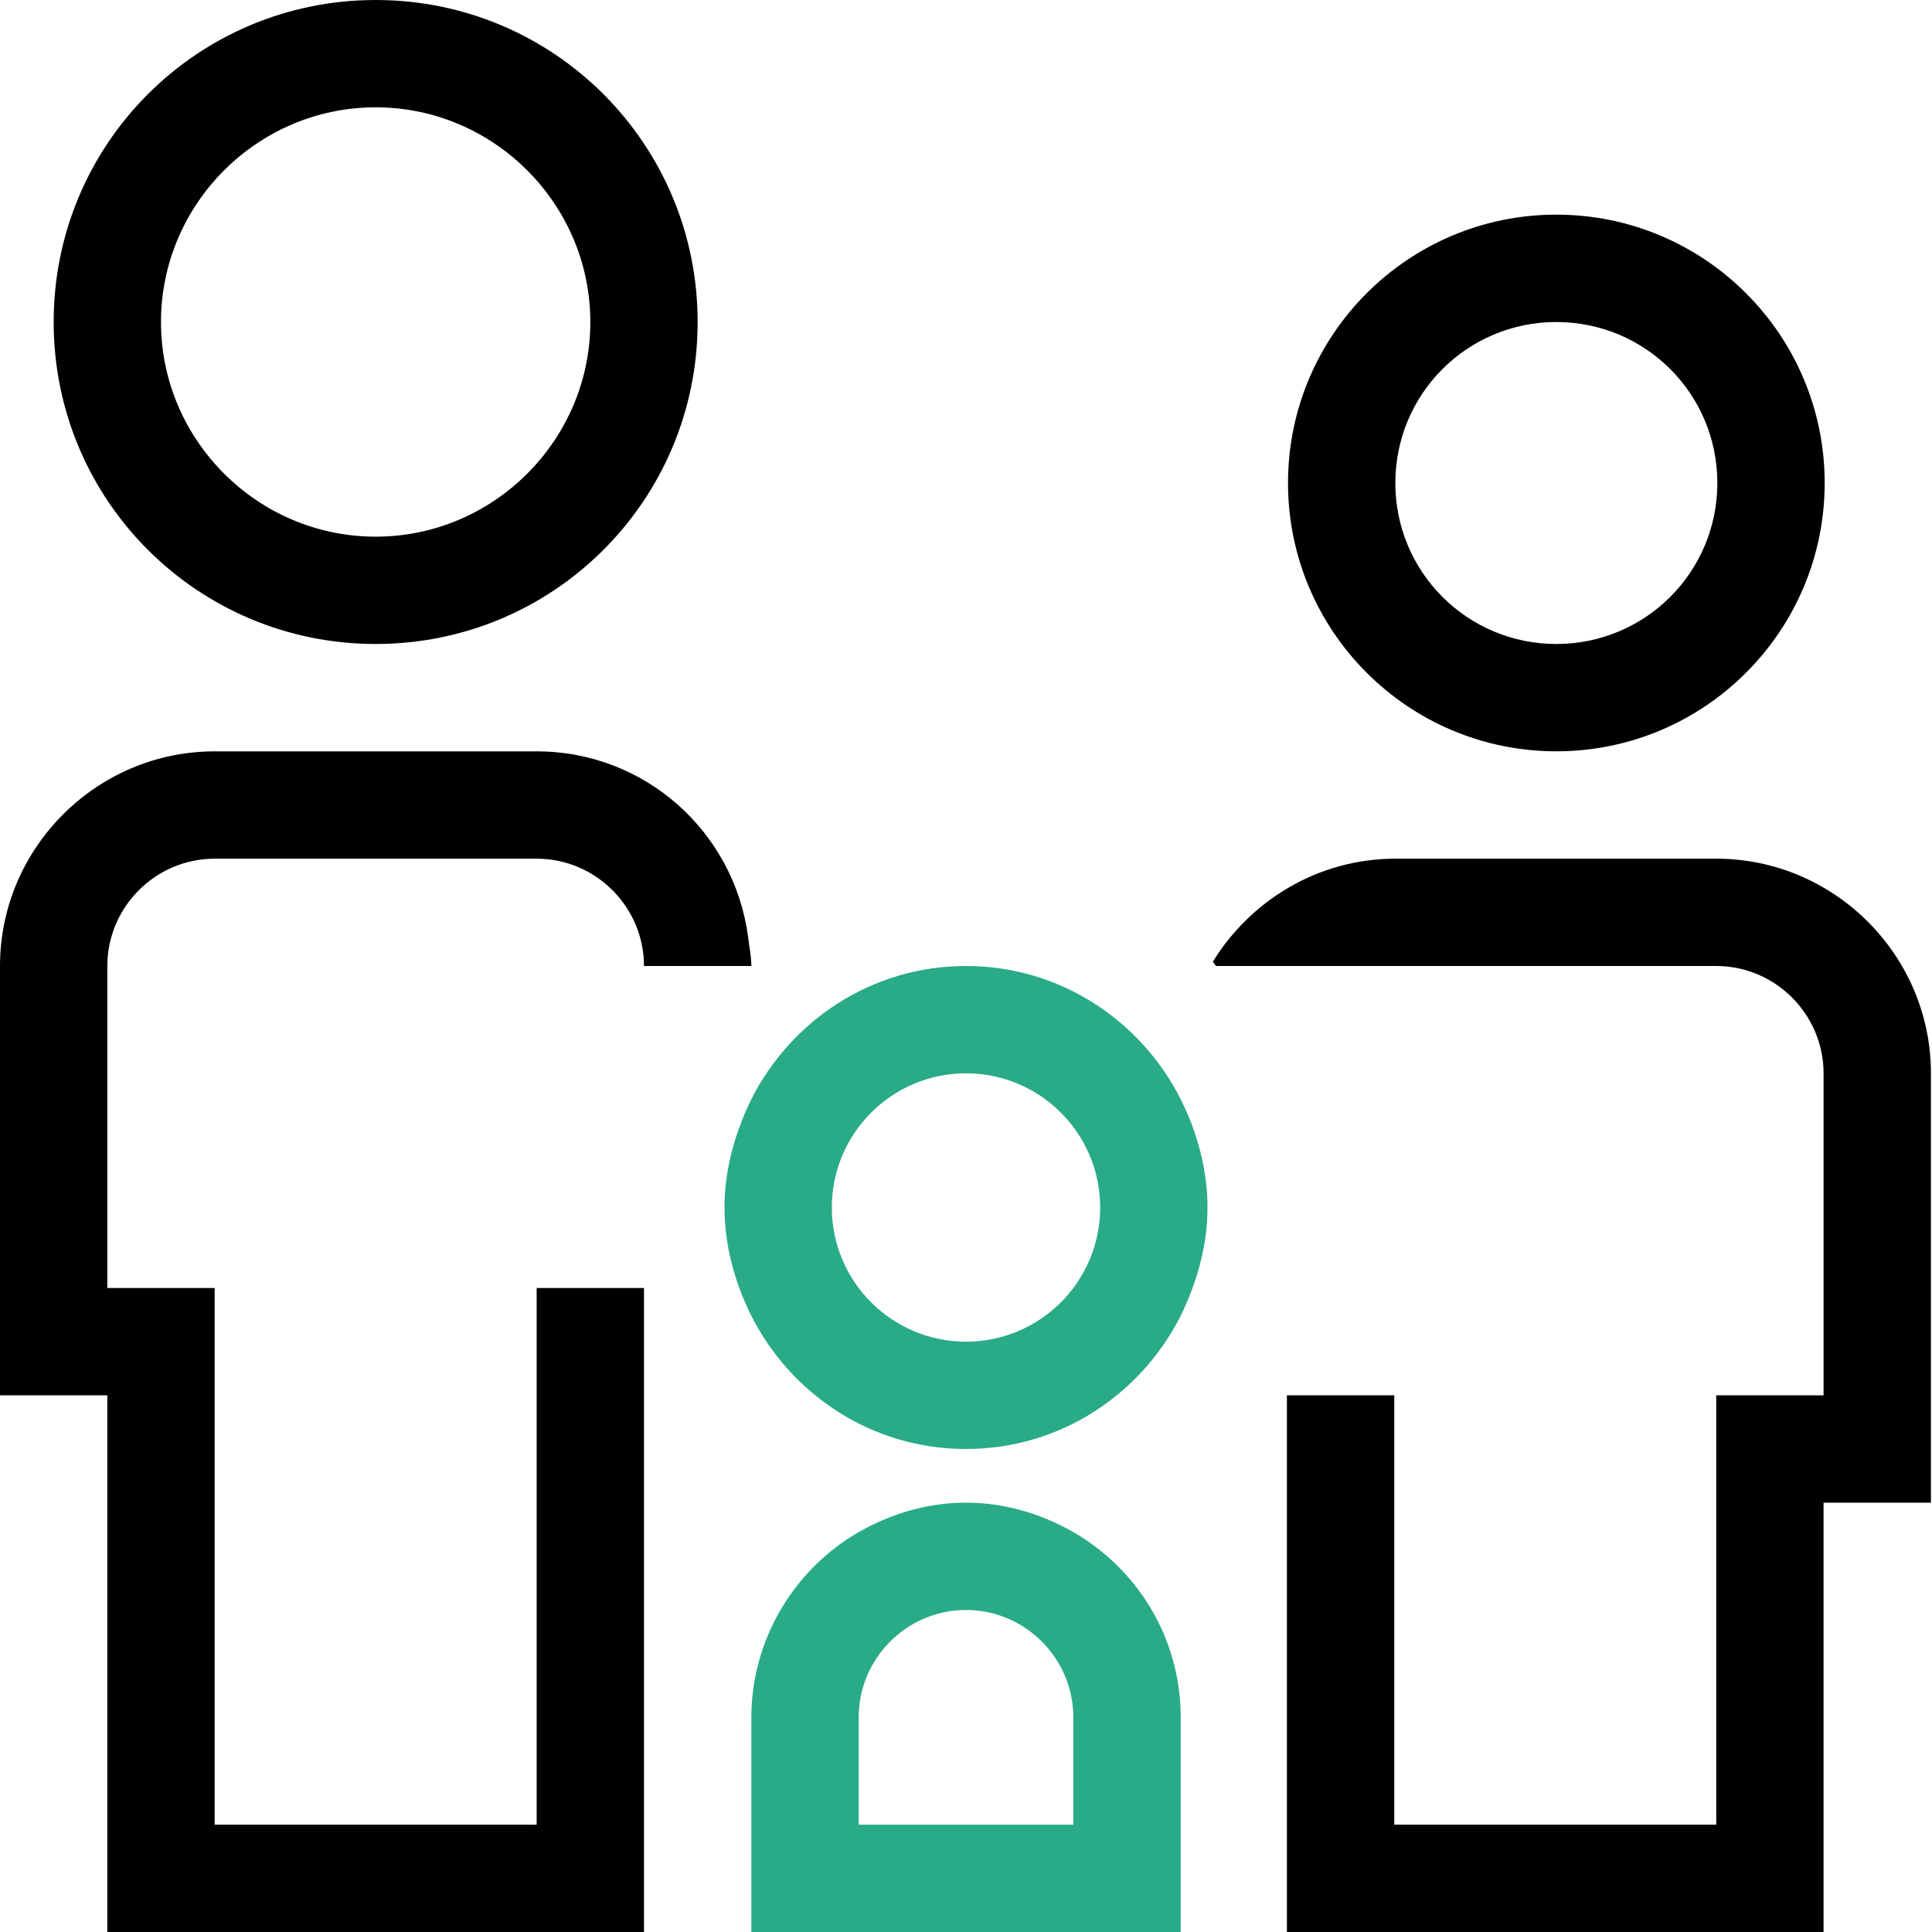
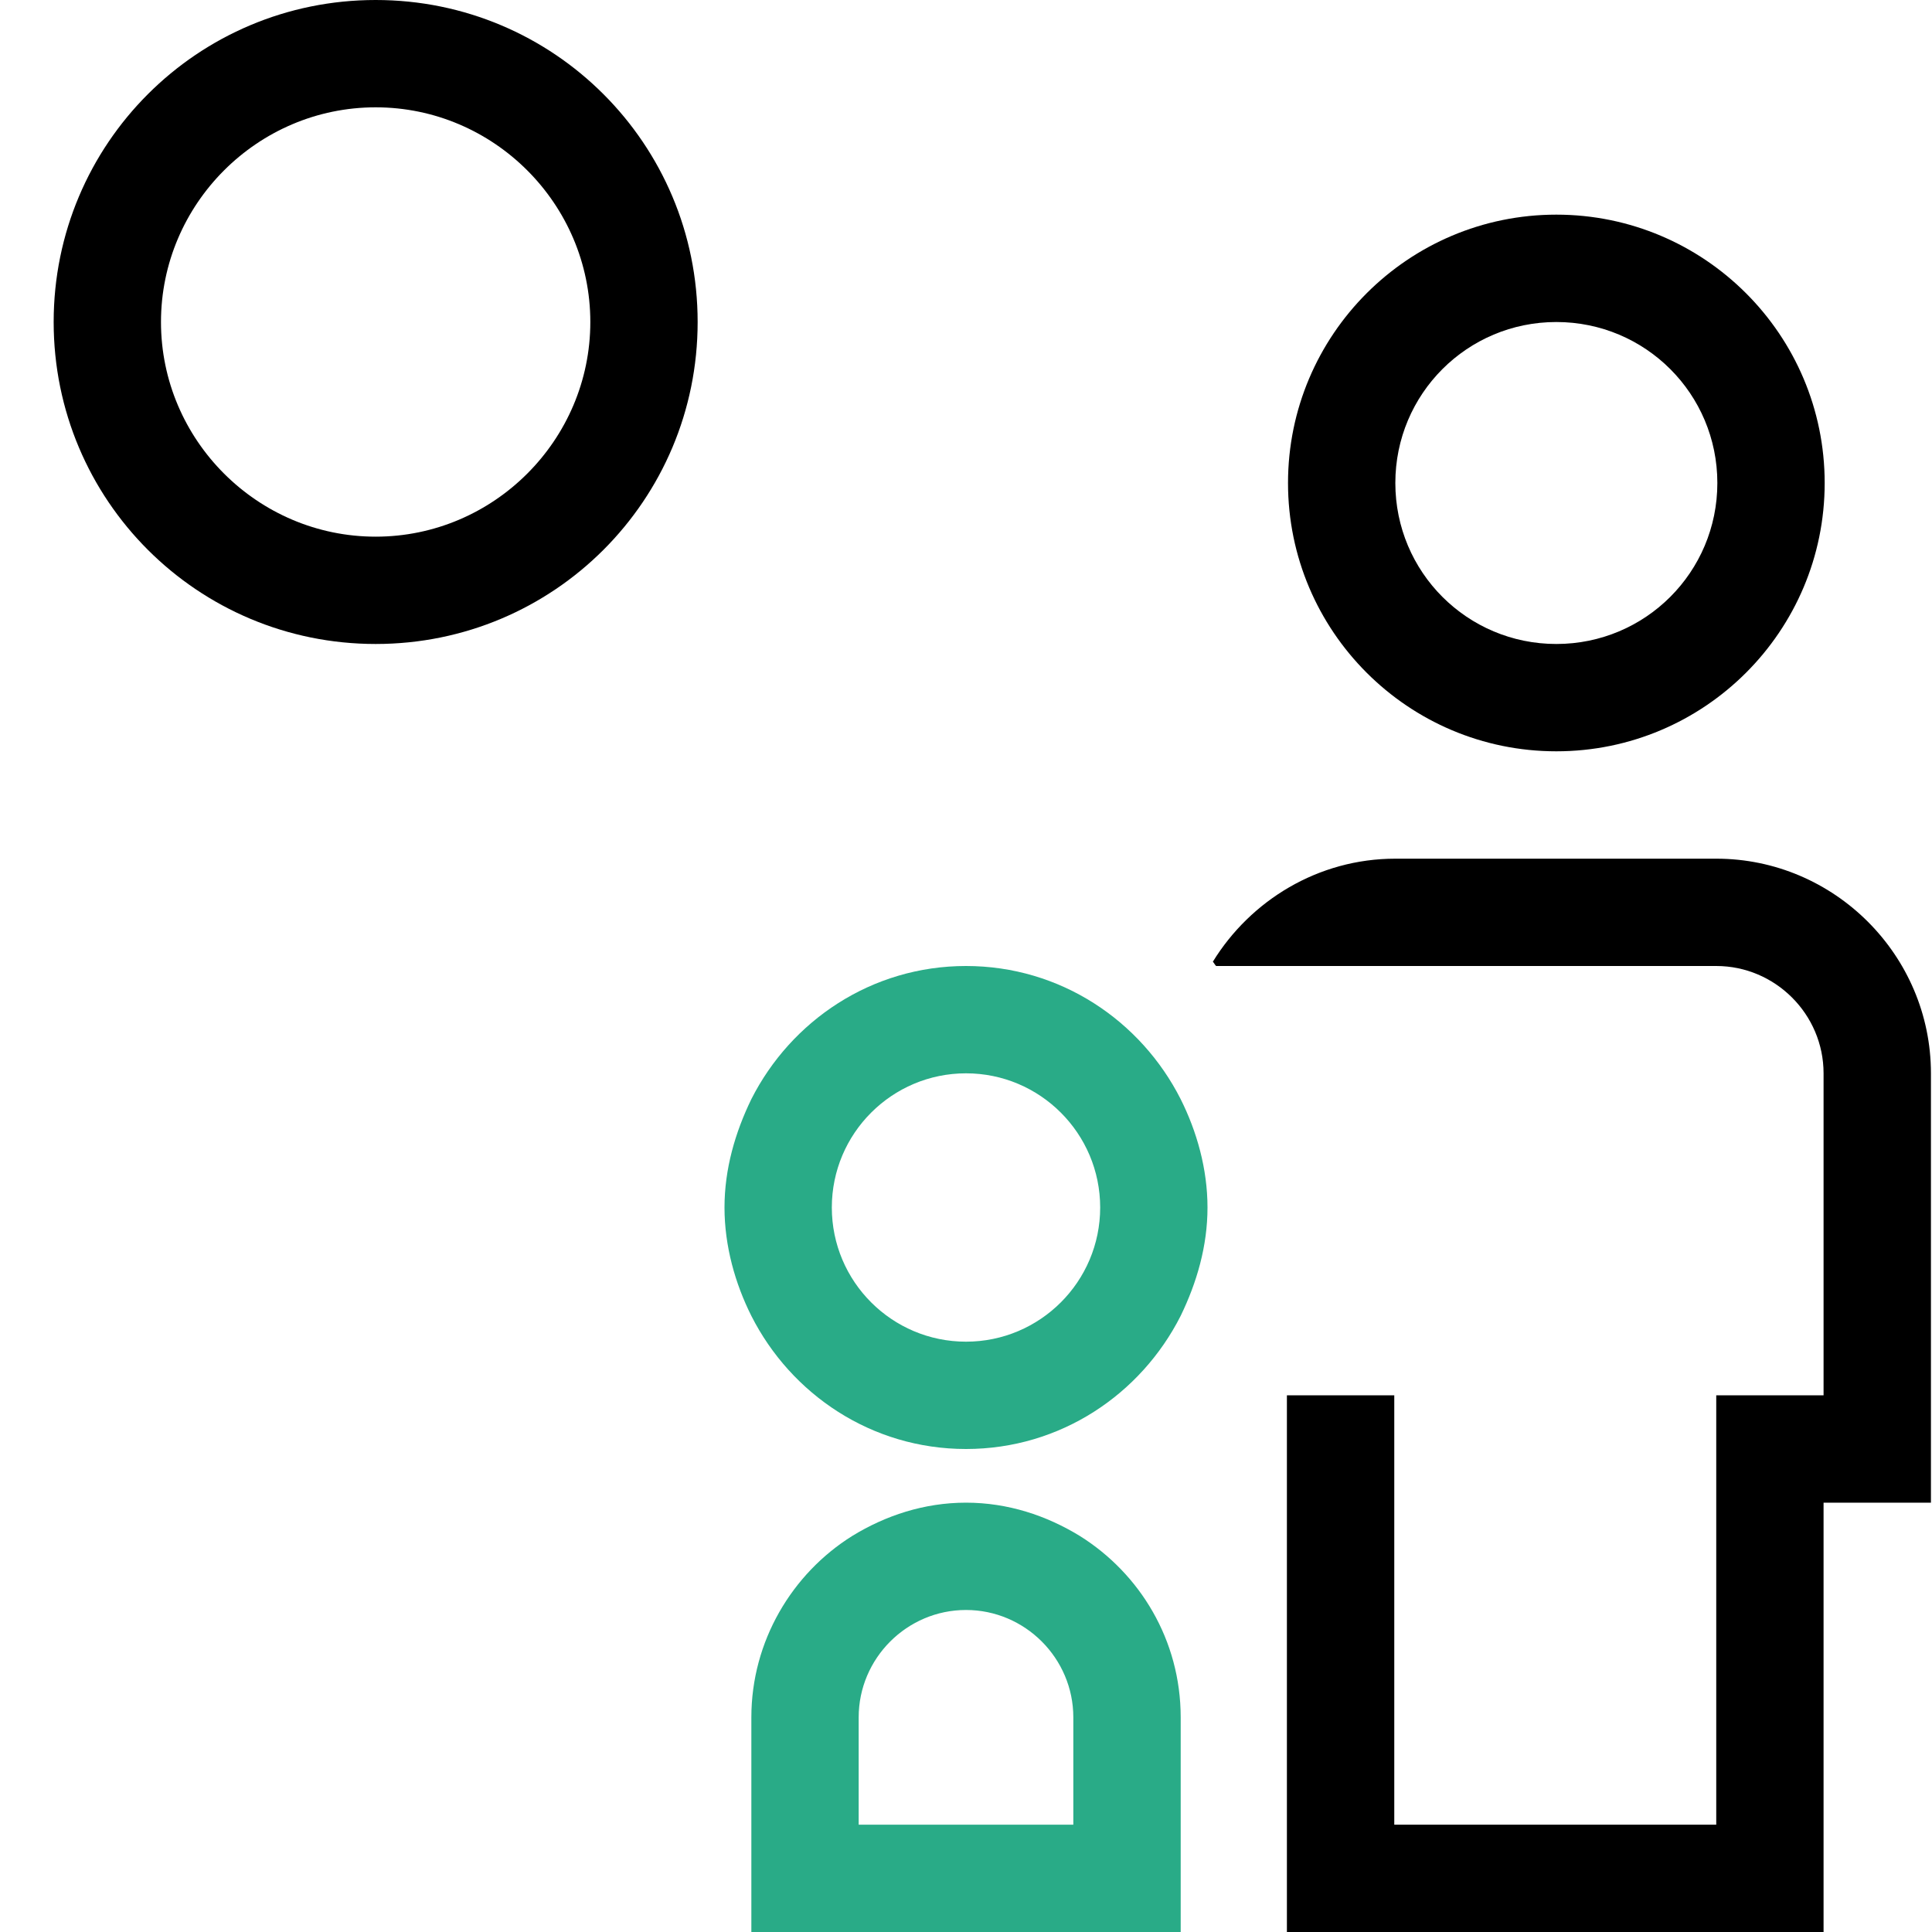
<svg xmlns="http://www.w3.org/2000/svg" width="40" height="40" viewBox="0 0 40 40" fill="none">
  <g clip-path="url(#clip0_3_382)">
    <path d="M7.778 13.333C11.467 13.333 14.444 10.356 14.444 6.667C14.444 2.978 11.467 0 7.778 0C4.089 0 1.111 2.978 1.111 6.667C1.111 10.356 4.089 13.333 7.778 13.333ZM7.778 2.222C10.222 2.222 12.222 4.222 12.222 6.667C12.222 9.111 10.222 11.111 7.778 11.111C5.333 11.111 3.333 9.111 3.333 6.667C3.333 4.222 5.333 2.222 7.778 2.222Z" fill="black" />
    <path d="M32.222 15.555C35.289 15.555 37.778 13.067 37.778 10C37.778 6.933 35.289 4.444 32.222 4.444C29.156 4.444 26.667 6.933 26.667 10C26.667 13.067 29.156 15.555 32.222 15.555ZM32.222 6.667C34.067 6.667 35.556 8.155 35.556 10C35.556 11.844 34.067 13.333 32.222 13.333C30.378 13.333 28.889 11.844 28.889 10C28.889 8.155 30.378 6.667 32.222 6.667Z" fill="black" />
    <path d="M22.356 31.8C21.667 31.378 20.867 31.111 20 31.111C19.133 31.111 18.333 31.378 17.645 31.8C16.4 32.578 15.556 33.978 15.556 35.556V40H24.445V35.556C24.445 33.956 23.6 32.578 22.356 31.8ZM22.222 37.778H17.778V35.556C17.778 34.333 18.778 33.333 20 33.333C21.222 33.333 22.222 34.333 22.222 35.556V37.778Z" fill="#29AB87" />
-     <path d="M4.444 17.778H11.111C12.333 17.778 13.333 18.778 13.333 20H15.556C15.556 19.8 15.511 19.6 15.489 19.4C15.2 17.222 13.356 15.556 11.111 15.556H4.444C2 15.556 0 17.556 0 20V28.889H2.222V40H13.333V26.667H11.111V37.778H4.444V26.667H2.222V20C2.222 18.778 3.222 17.778 4.444 17.778Z" fill="black" />
    <path d="M35.556 17.778H28.889C27.289 17.778 25.889 18.645 25.111 19.911C25.133 19.933 25.155 19.978 25.178 20H35.533C36.755 20 37.755 21 37.755 22.222V28.889H35.533V37.778H28.867V28.889H26.644V40H37.755V31.111H39.978V22.222C39.978 19.778 37.978 17.778 35.533 17.778H35.556Z" fill="black" />
    <path d="M20 20C18.044 20 16.378 21.133 15.556 22.756C15.222 23.444 15 24.2 15 25C15 25.8 15.222 26.578 15.556 27.244C16.378 28.867 18.044 30 20 30C21.956 30 23.622 28.867 24.444 27.244C24.778 26.556 25 25.8 25 25C25 24.2 24.778 23.422 24.444 22.756C23.622 21.133 21.956 20 20 20ZM20 27.778C18.467 27.778 17.222 26.533 17.222 25C17.222 23.467 18.467 22.222 20 22.222C21.533 22.222 22.778 23.467 22.778 25C22.778 26.533 21.533 27.778 20 27.778Z" fill="#29AB87" />
  </g>
  <defs>
    <clipPath id="clip0_3_382">
      <rect width="40" height="40" fill="white" />
    </clipPath>
  </defs>
</svg>